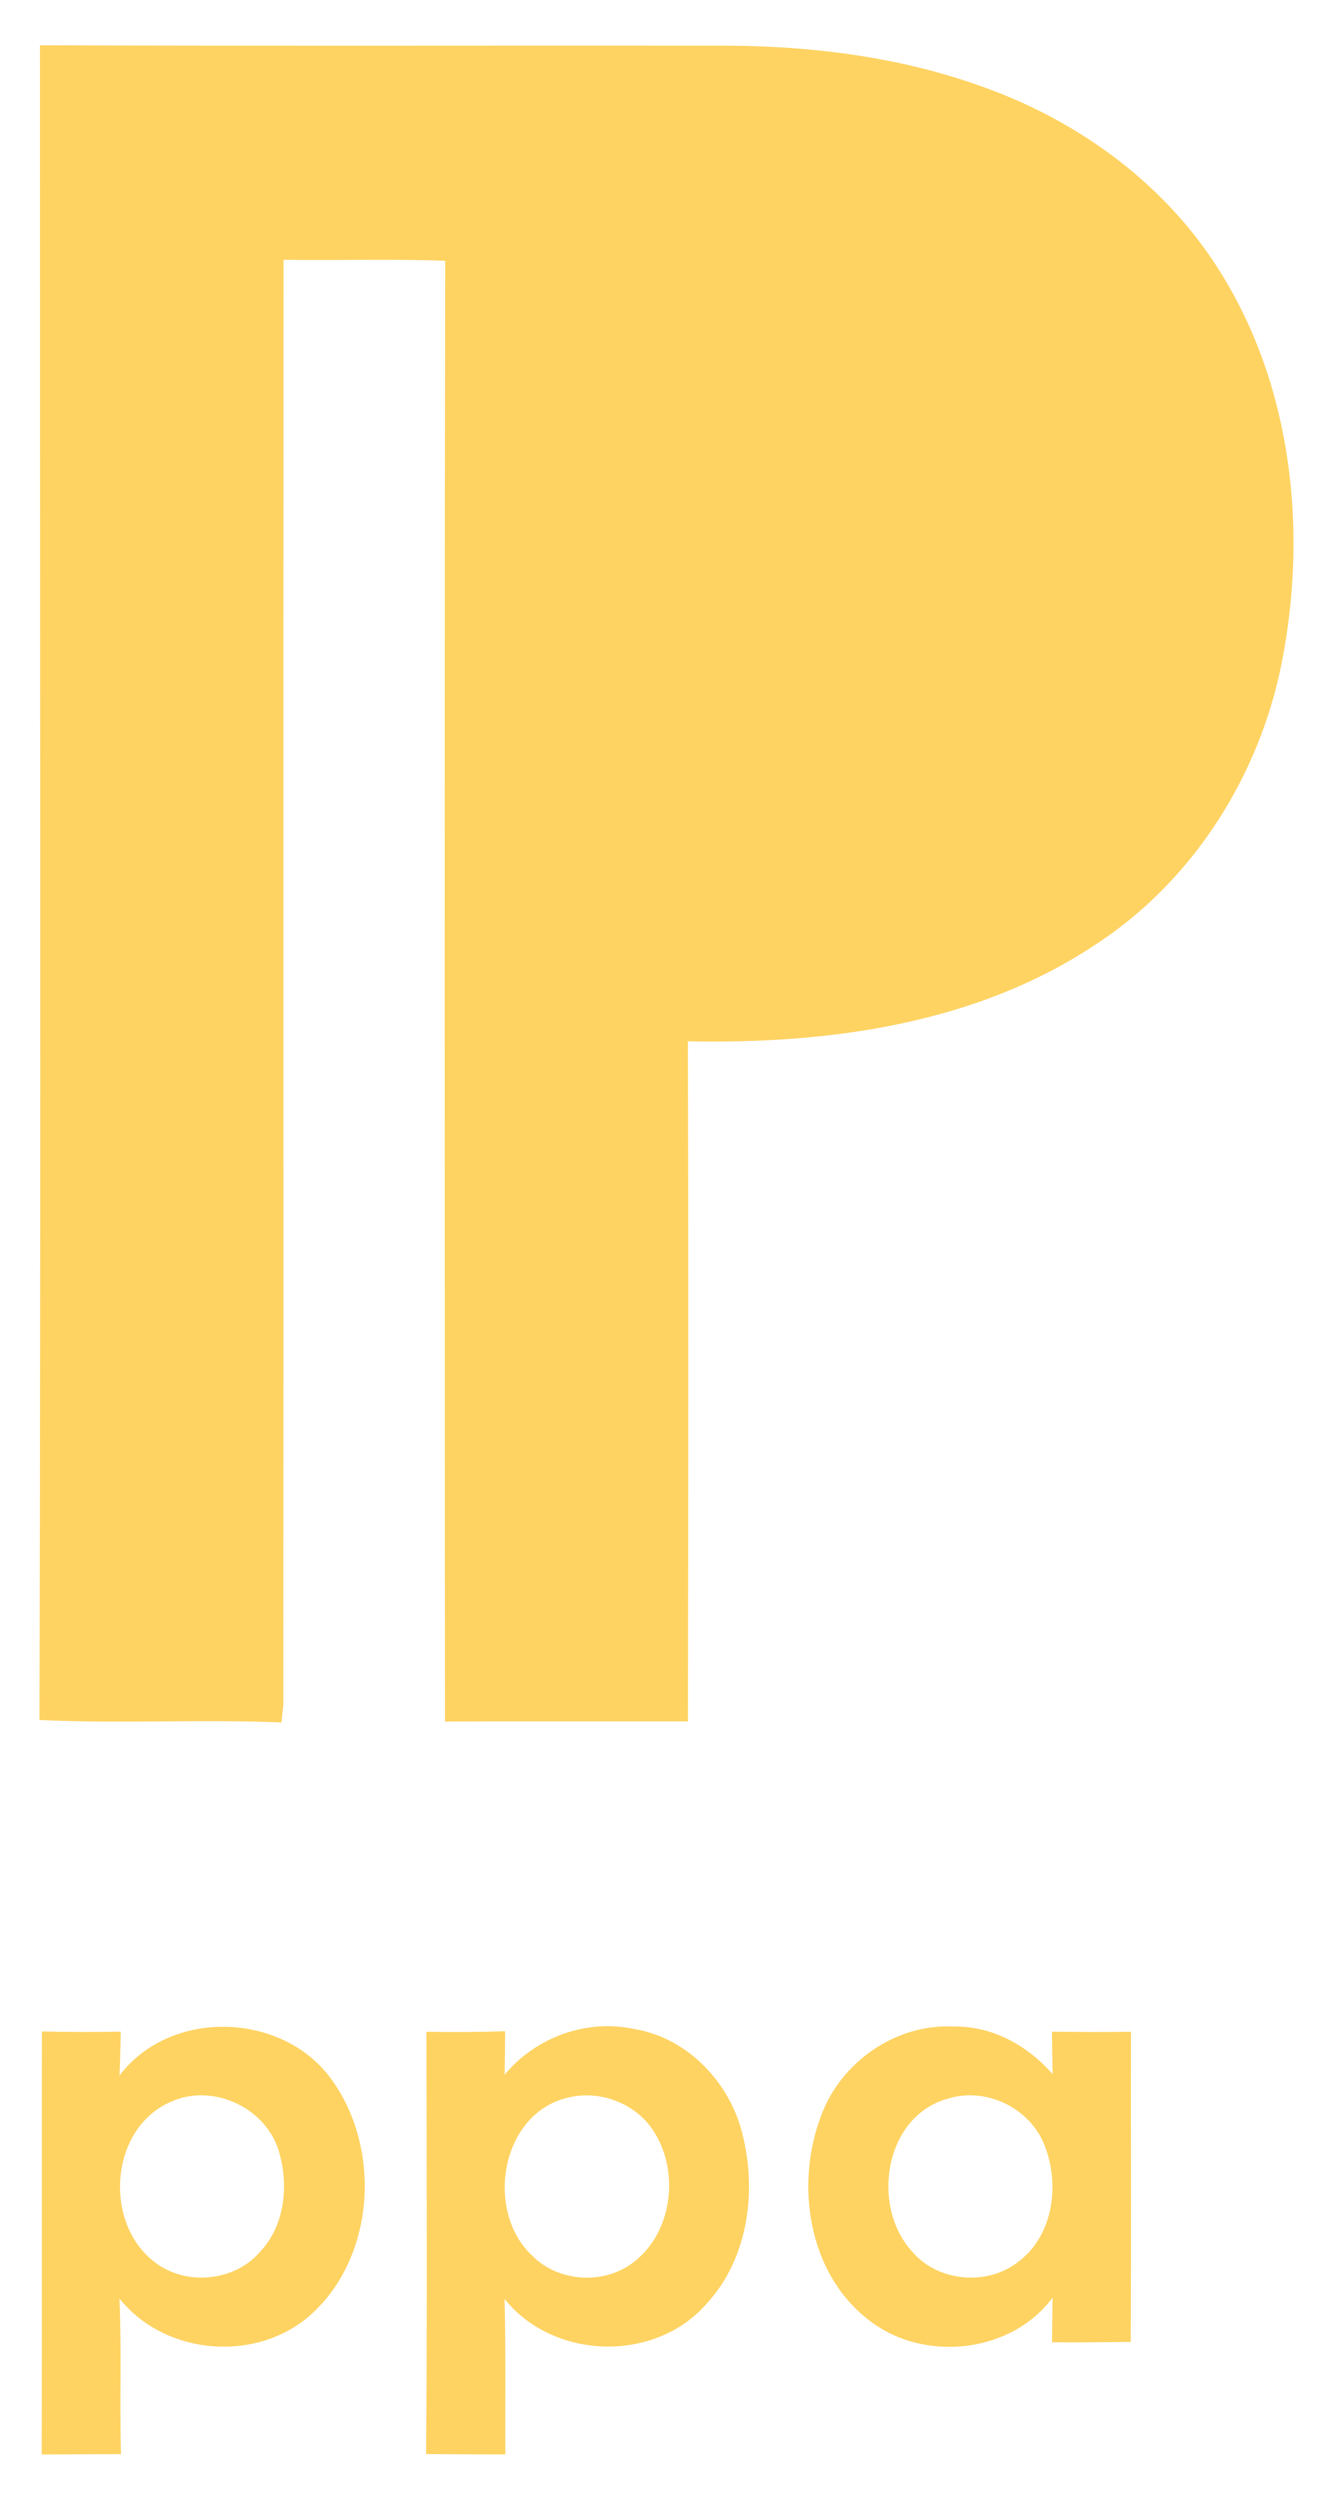
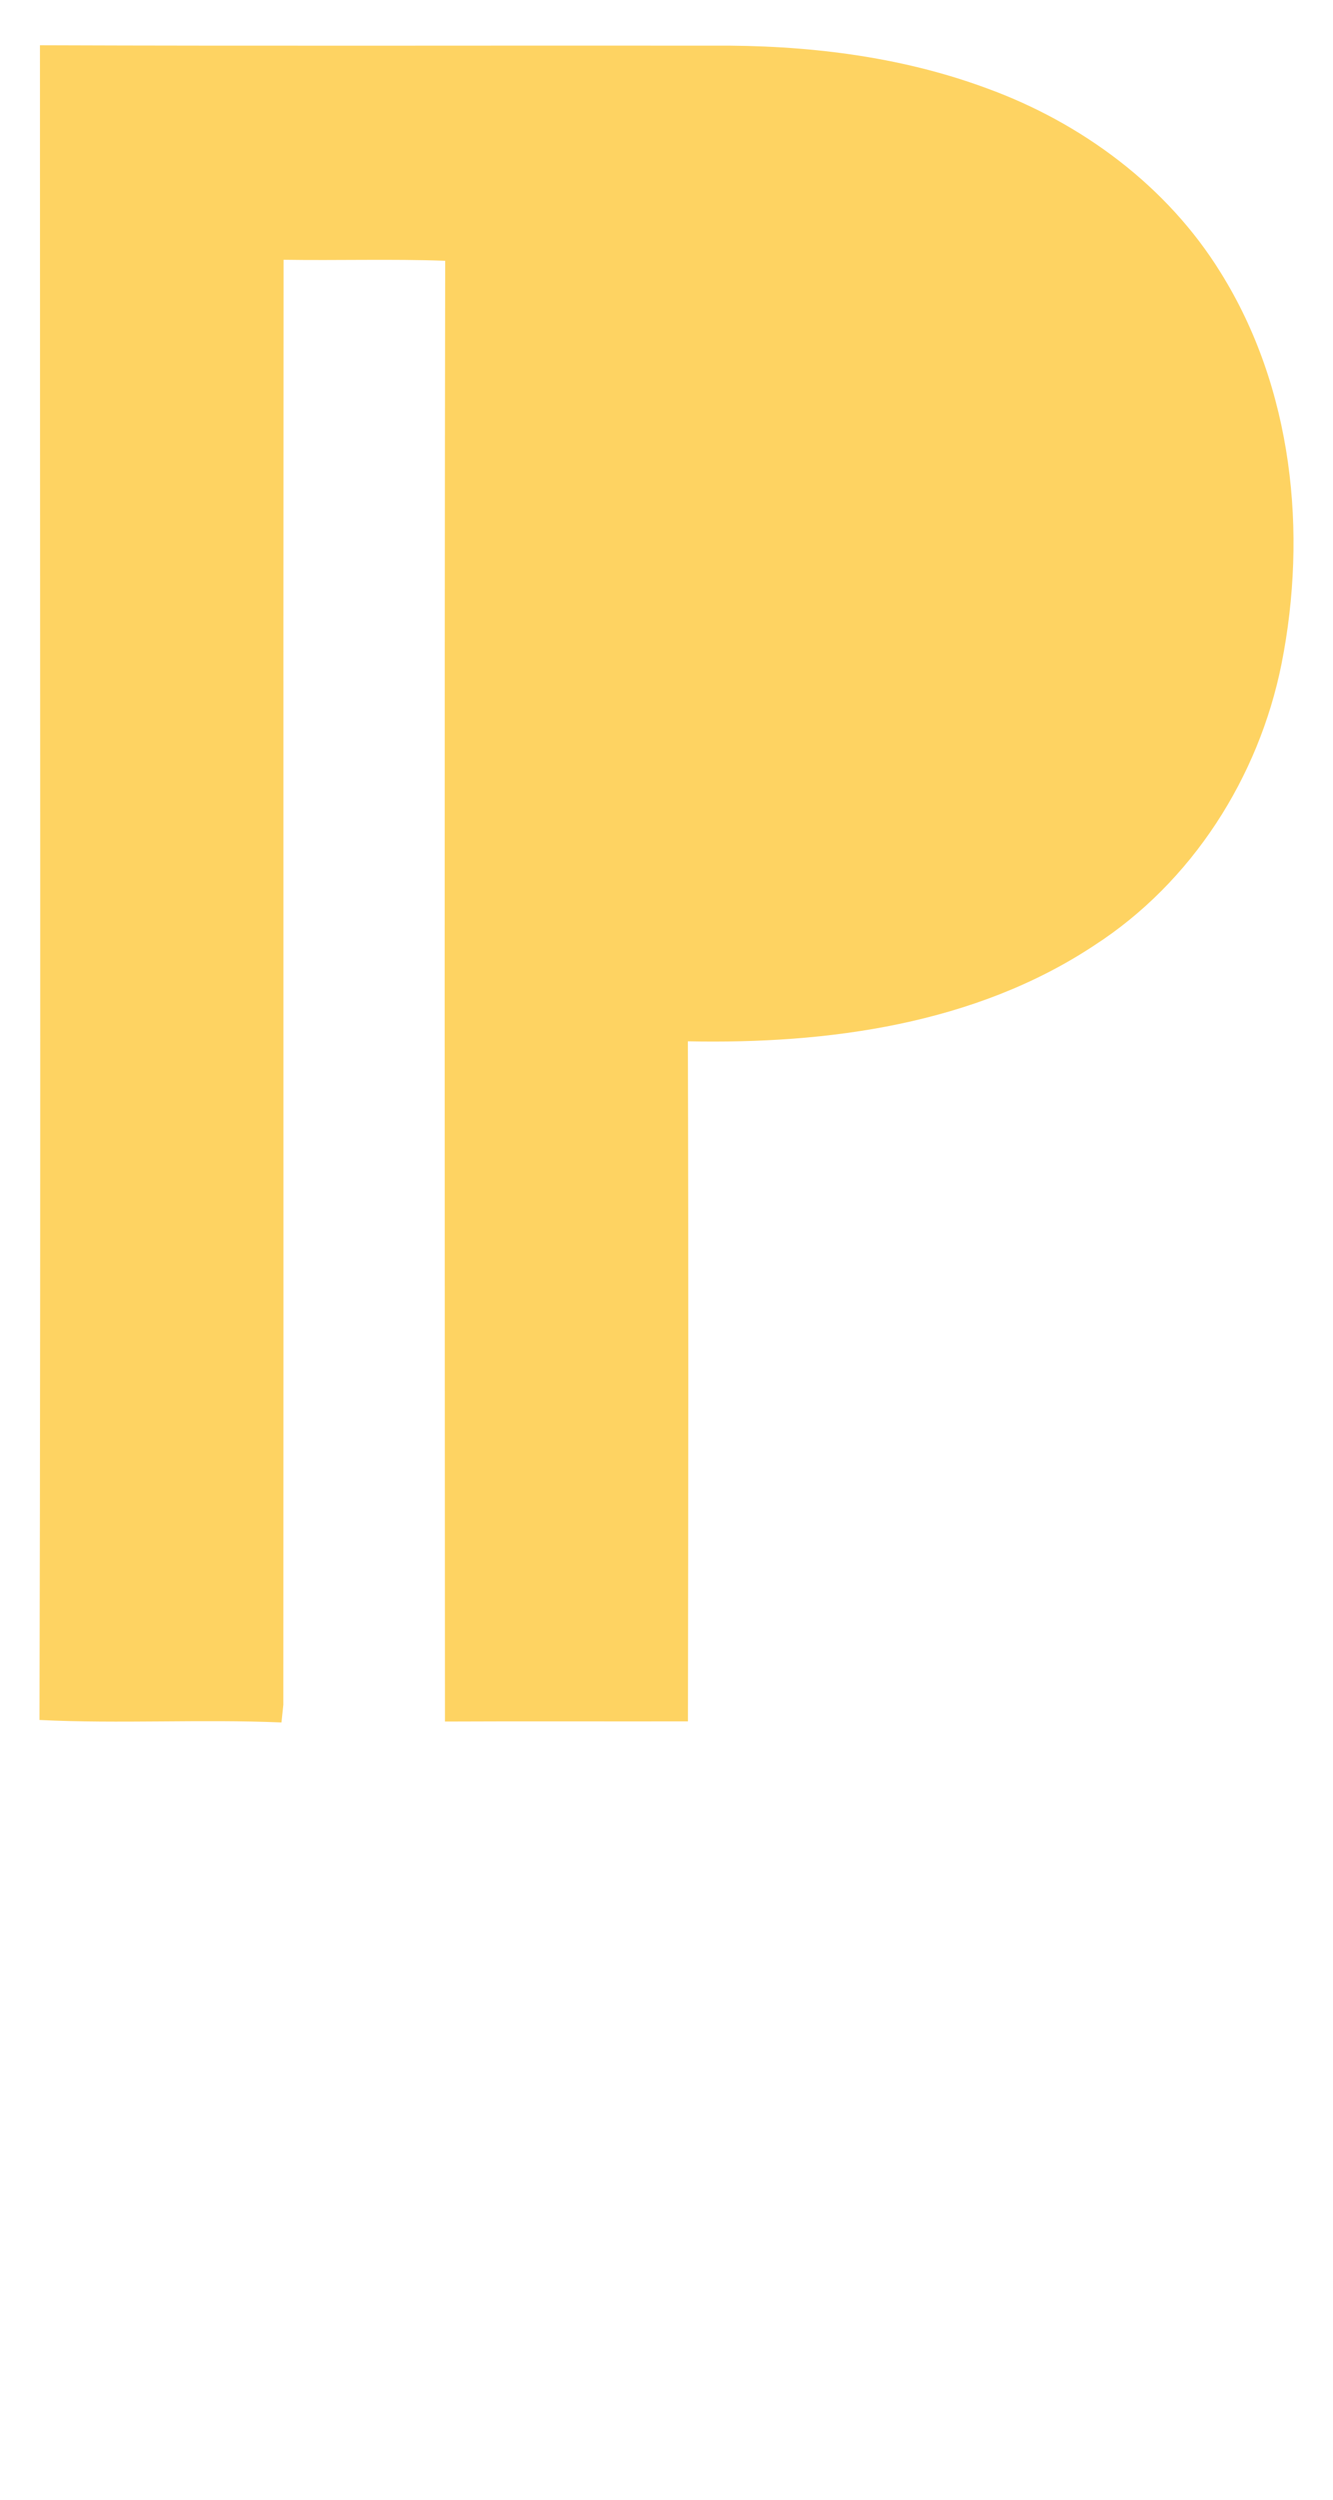
<svg xmlns="http://www.w3.org/2000/svg" version="1.0" id="Layer_1" x="0px" y="0px" width="160px" height="300px" viewBox="0 0 160 300" enable-background="new 0 0 160 300" xml:space="preserve">
  <g>
    <path fill="#FED362" d="M4.796,5.432C31.697,5.534,58.598,5.45,85.5,5.478c11.144-0.084,22.417,1.221,32.91,5.106   c11.396,4.138,21.692,11.75,28.104,22.13c8.646,13.856,10.445,31.169,7.305,46.972c-2.73,13.613-10.744,26.192-22.466,33.768   c-14.303,9.477-31.979,11.862-48.788,11.517c0.084,27.21,0.056,54.407,0.009,81.616c-9.719,0.02-19.437-0.027-29.166,0.02   c-0.027-58.443-0.074-116.876,0.028-175.31c-6.466-0.233-12.933-0.018-19.4-0.121c-0.047,57.809,0.009,115.617-0.028,173.417   c-0.056,0.531-0.168,1.594-0.224,2.125c-9.672-0.41-19.372,0.176-29.044-0.299C4.908,139.423,4.787,72.428,4.796,5.432z" />
    <g>
-       <path fill="#FED362" d="M5.029,243.795c3.159,0.074,6.308,0.094,9.467,0.027c-0.037,1.752-0.074,3.504-0.149,5.266    c6.075-8.043,19.484-7.67,25.373,0.373c6.048,8.217,5.376,21.197-2.273,28.205c-6.504,5.953-17.592,5.088-23.108-1.809    c0.271,6.225,0,12.449,0.186,18.674c-3.177,0.008-6.345,0.018-9.522,0.037C5.048,277.646,5.001,260.727,5.029,243.795z     M20.488,252.256c-7.343,3.168-8.116,14.609-1.873,19.26c3.671,2.832,9.449,2.32,12.514-1.184    c3.168-3.252,3.587-8.357,2.227-12.514C31.595,252.777,25.38,250.002,20.488,252.256z" />
-     </g>
+       </g>
    <g>
-       <path fill="#FED362" d="M51.181,243.84c3.149,0.057,6.299,0.029,9.448-0.064c0,1.744-0.028,3.477-0.056,5.219    c3.708-4.49,9.821-6.729,15.542-5.488c6.15,0.998,11.117,6.02,12.813,11.908c2.021,7.102,1.024,15.506-4.128,21.078    c-6.188,7.09-18.357,6.756-24.236-0.588c0.158,6.215,0.065,12.439,0.093,18.654c-3.168-0.01-6.346,0-9.514-0.047    C51.292,277.619,51.209,260.734,51.181,243.84z M68.214,251.734c-8.163,1.854-10.101,13.742-4.24,19.064    c3.141,3.102,8.544,3.41,12.029,0.727c4.78-3.598,5.619-11.061,2.349-15.916C76.19,252.385,71.97,250.811,68.214,251.734z" />
-     </g>
+       </g>
    <g>
-       <path fill="#FED362" d="M98.535,253.971c2.349-6.467,8.955-11.107,15.887-10.764c4.649-0.092,8.927,2.273,11.928,5.723    c-0.048-1.715-0.057-3.41-0.084-5.107c3.158,0.047,6.326,0.057,9.485,0.018c-0.019,12.404,0.037,24.807-0.028,37.217    c-3.149,0.047-6.299,0.066-9.447,0.047c0.026-1.779,0.026-3.568,0.064-5.35c-5.088,6.803-15.711,7.818-22.233,2.545    C96.979,272.682,95.442,262.143,98.535,253.971z M113.872,251.836c-7.688,2.021-9.41,12.877-4.407,18.357    c3.131,3.727,9.216,4.211,12.942,1.107c4.165-3.27,4.836-9.514,2.833-14.162C123.396,252.898,118.316,250.494,113.872,251.836z" />
-     </g>
+       </g>
  </g>
</svg>